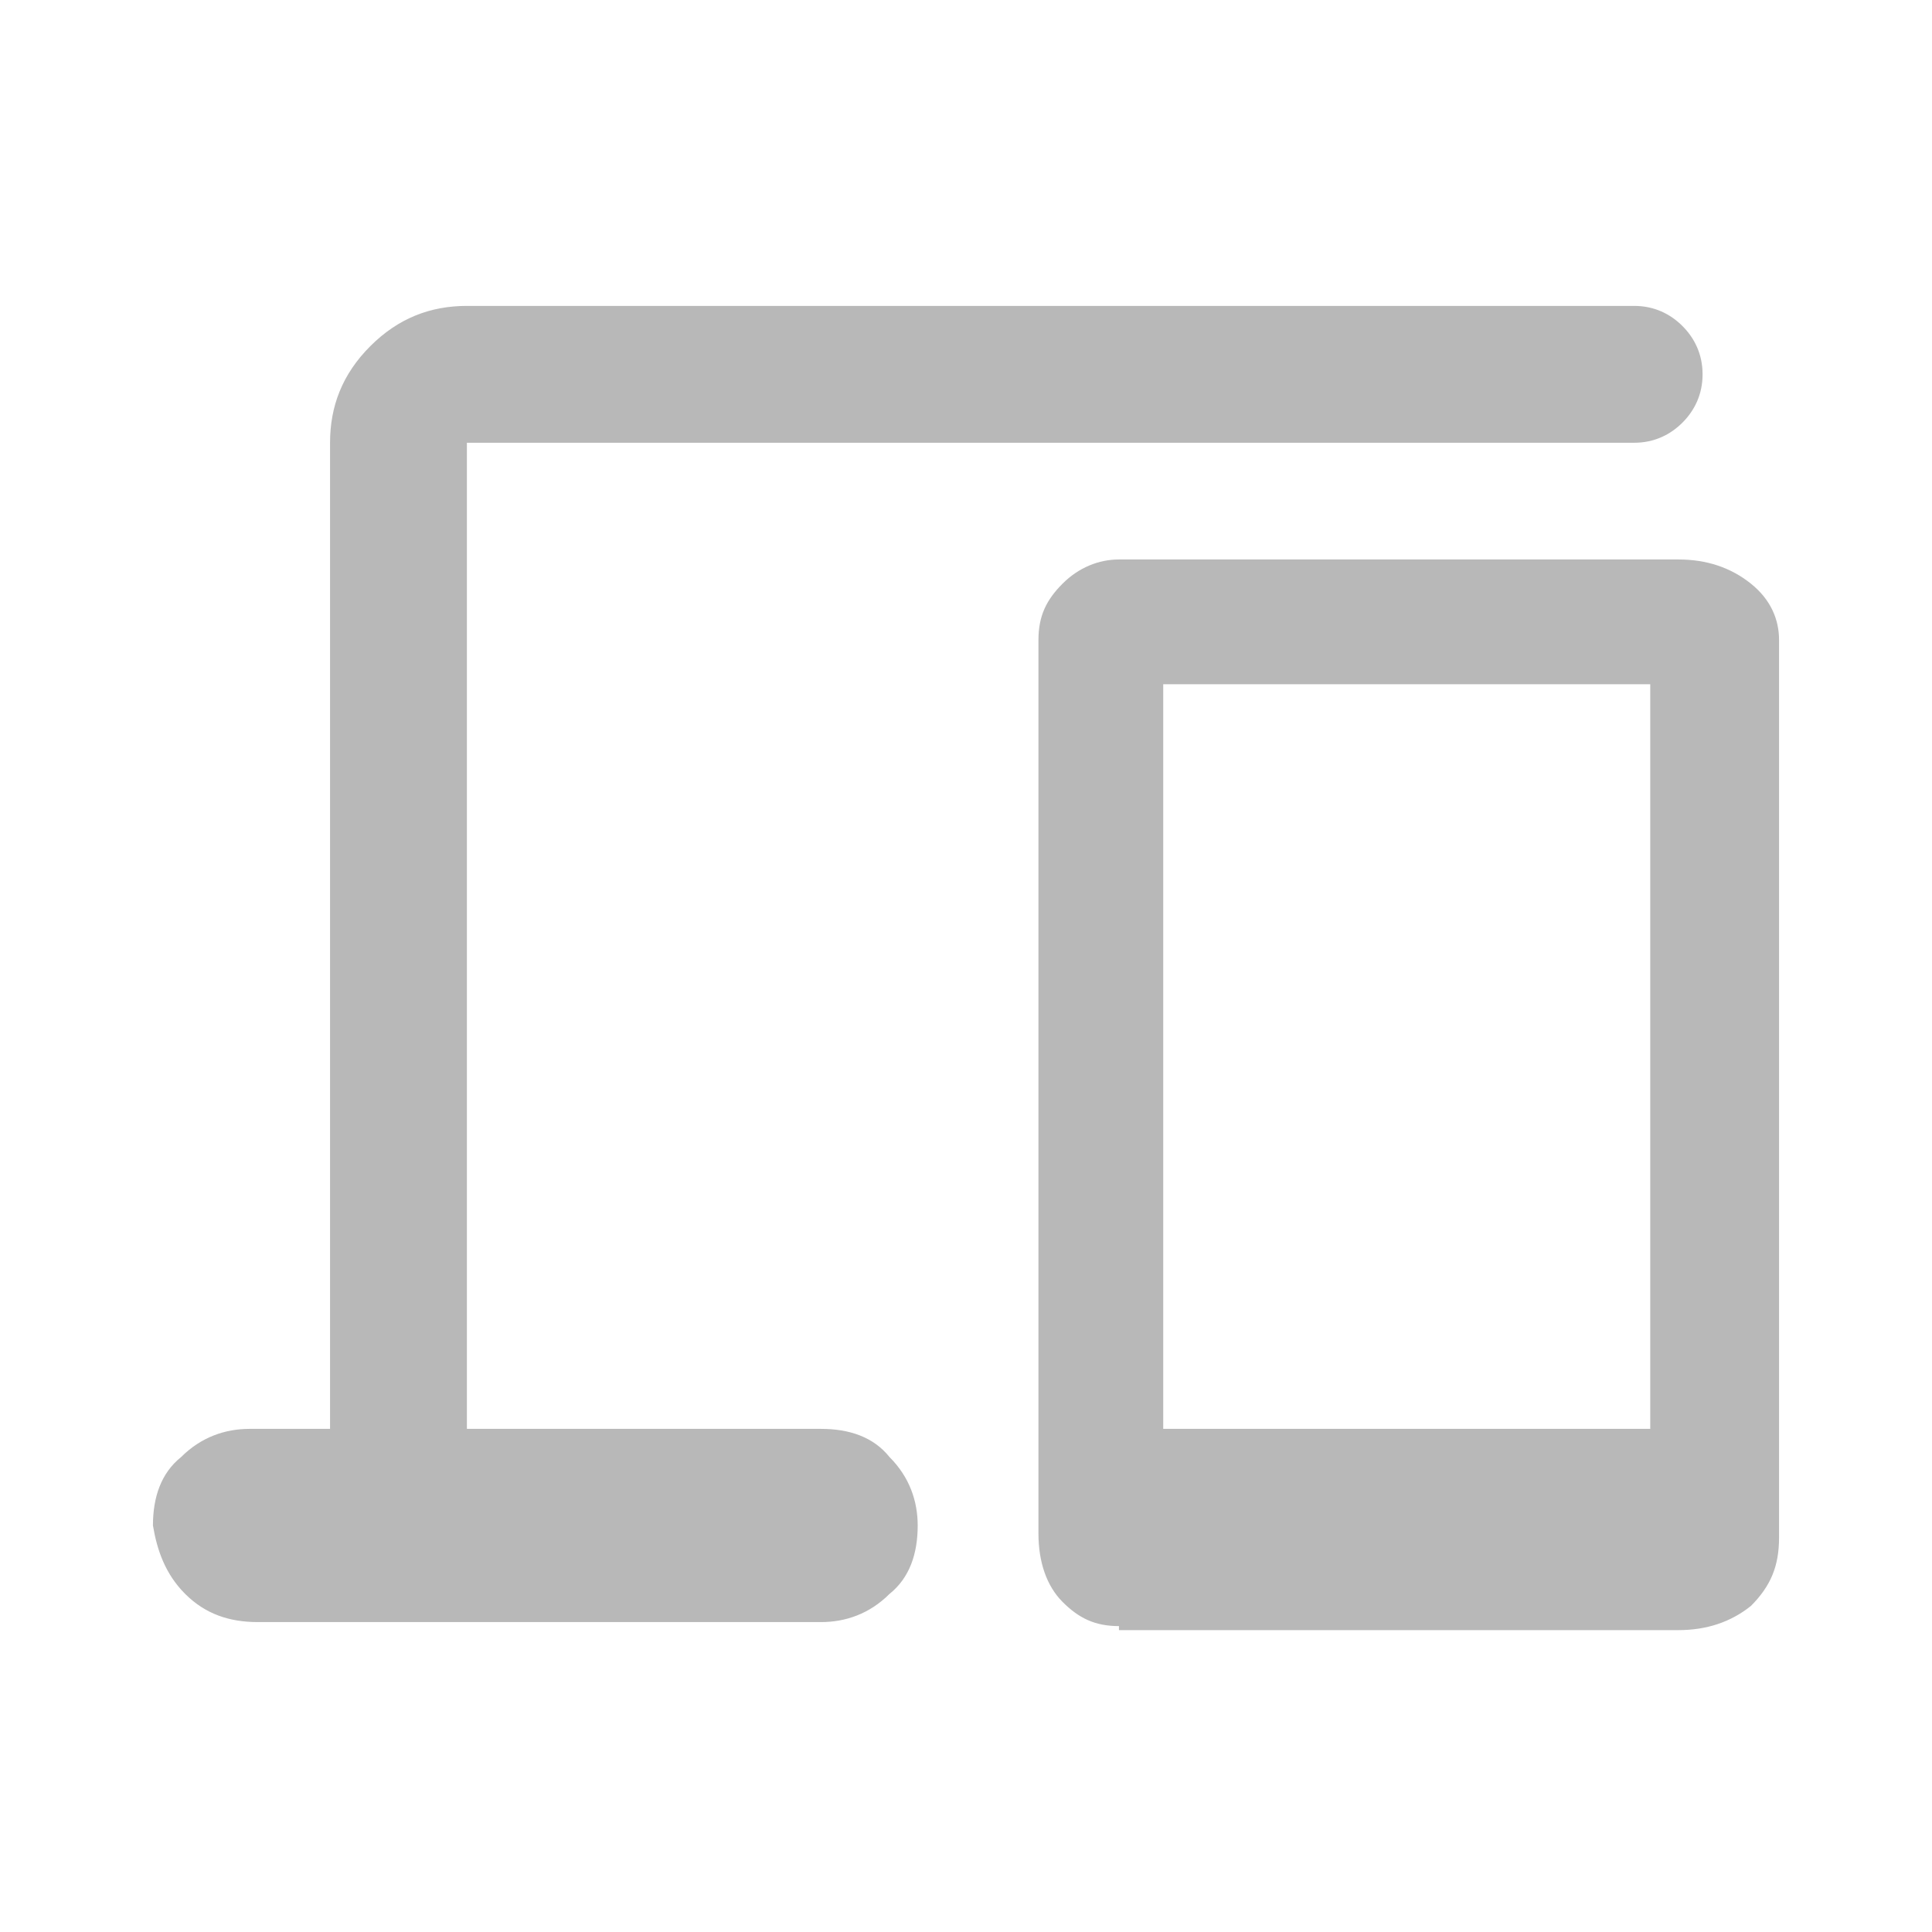
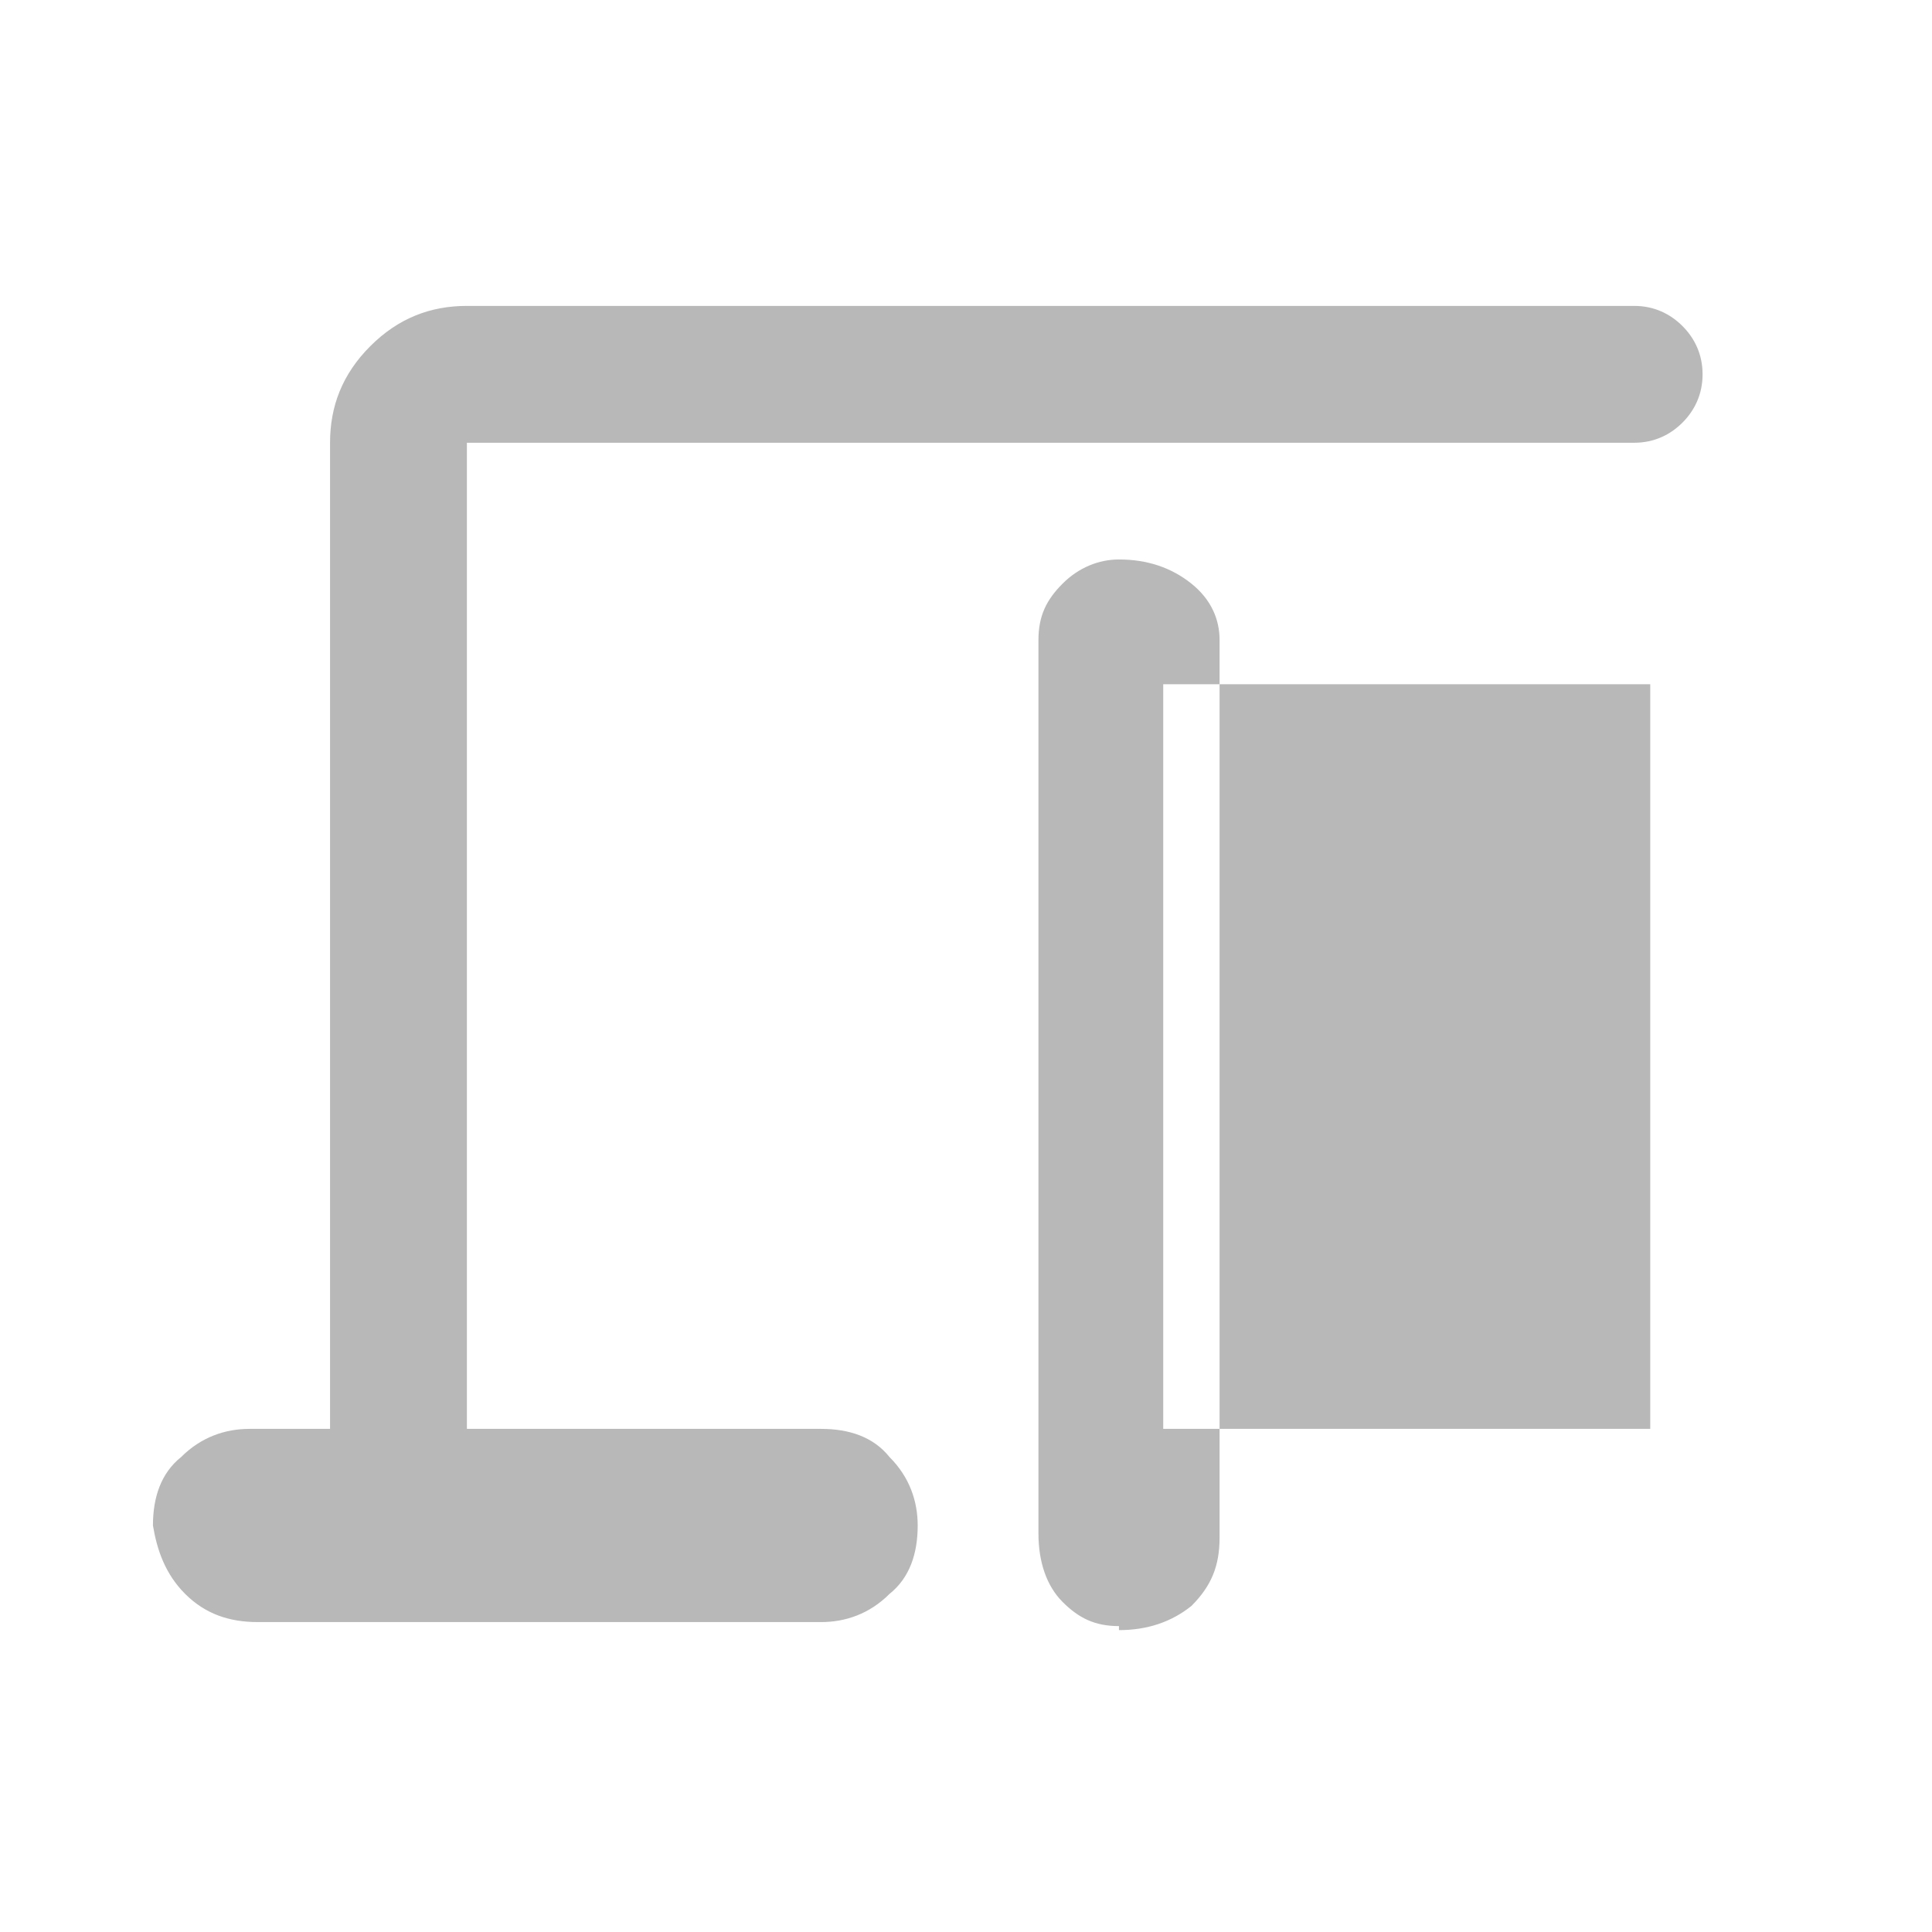
<svg xmlns="http://www.w3.org/2000/svg" version="1.1" id="Capa_1" x="0px" y="0px" viewBox="0 0 48 48" style="enable-background:new 0 0 48 48;" xml:space="preserve">
  <style type="text/css">
	.st0{fill:#B8B8B8;}
</style>
-   <path class="st0" d="M8.2,35.5V11c0-0.9,0.3-1.7,1-2.4c0.7-0.7,1.5-1,2.4-1h29c0.5,0,0.9,0.2,1.2,0.5c0.3,0.3,0.5,0.7,0.5,1.2  c0,0.5-0.2,0.9-0.5,1.2c-0.3,0.3-0.7,0.5-1.2,0.5h-29v24.5h8.8c0.7,0,1.3,0.2,1.7,0.7c0.5,0.5,0.7,1.1,0.7,1.7  c0,0.7-0.2,1.3-0.7,1.7c-0.5,0.5-1.1,0.7-1.7,0.7H6.4c-0.7,0-1.3-0.2-1.8-0.7c-0.5-0.5-0.7-1.1-0.8-1.7c0-0.7,0.2-1.3,0.7-1.7  c0.5-0.5,1.1-0.7,1.7-0.7H8.2L8.2,35.5z M27.8,40.4c-0.6,0-1-0.2-1.4-0.6c-0.4-0.4-0.6-1-0.6-1.7V15.9c0-0.6,0.2-1,0.6-1.4  c0.4-0.4,0.9-0.6,1.4-0.6h13.9c0.7,0,1.3,0.2,1.8,0.6c0.5,0.4,0.7,0.9,0.7,1.4v22.3c0,0.7-0.2,1.2-0.7,1.7c-0.5,0.4-1.1,0.6-1.8,0.6  H27.8z M28.9,35.5H41V17H28.9V35.5z" />
+   <path class="st0" d="M8.2,35.5V11c0-0.9,0.3-1.7,1-2.4c0.7-0.7,1.5-1,2.4-1h29c0.5,0,0.9,0.2,1.2,0.5c0.3,0.3,0.5,0.7,0.5,1.2  c0,0.5-0.2,0.9-0.5,1.2c-0.3,0.3-0.7,0.5-1.2,0.5h-29v24.5h8.8c0.7,0,1.3,0.2,1.7,0.7c0.5,0.5,0.7,1.1,0.7,1.7  c0,0.7-0.2,1.3-0.7,1.7c-0.5,0.5-1.1,0.7-1.7,0.7H6.4c-0.7,0-1.3-0.2-1.8-0.7c-0.5-0.5-0.7-1.1-0.8-1.7c0-0.7,0.2-1.3,0.7-1.7  c0.5-0.5,1.1-0.7,1.7-0.7H8.2L8.2,35.5z M27.8,40.4c-0.6,0-1-0.2-1.4-0.6c-0.4-0.4-0.6-1-0.6-1.7V15.9c0-0.6,0.2-1,0.6-1.4  c0.4-0.4,0.9-0.6,1.4-0.6c0.7,0,1.3,0.2,1.8,0.6c0.5,0.4,0.7,0.9,0.7,1.4v22.3c0,0.7-0.2,1.2-0.7,1.7c-0.5,0.4-1.1,0.6-1.8,0.6  H27.8z M28.9,35.5H41V17H28.9V35.5z" />
</svg>